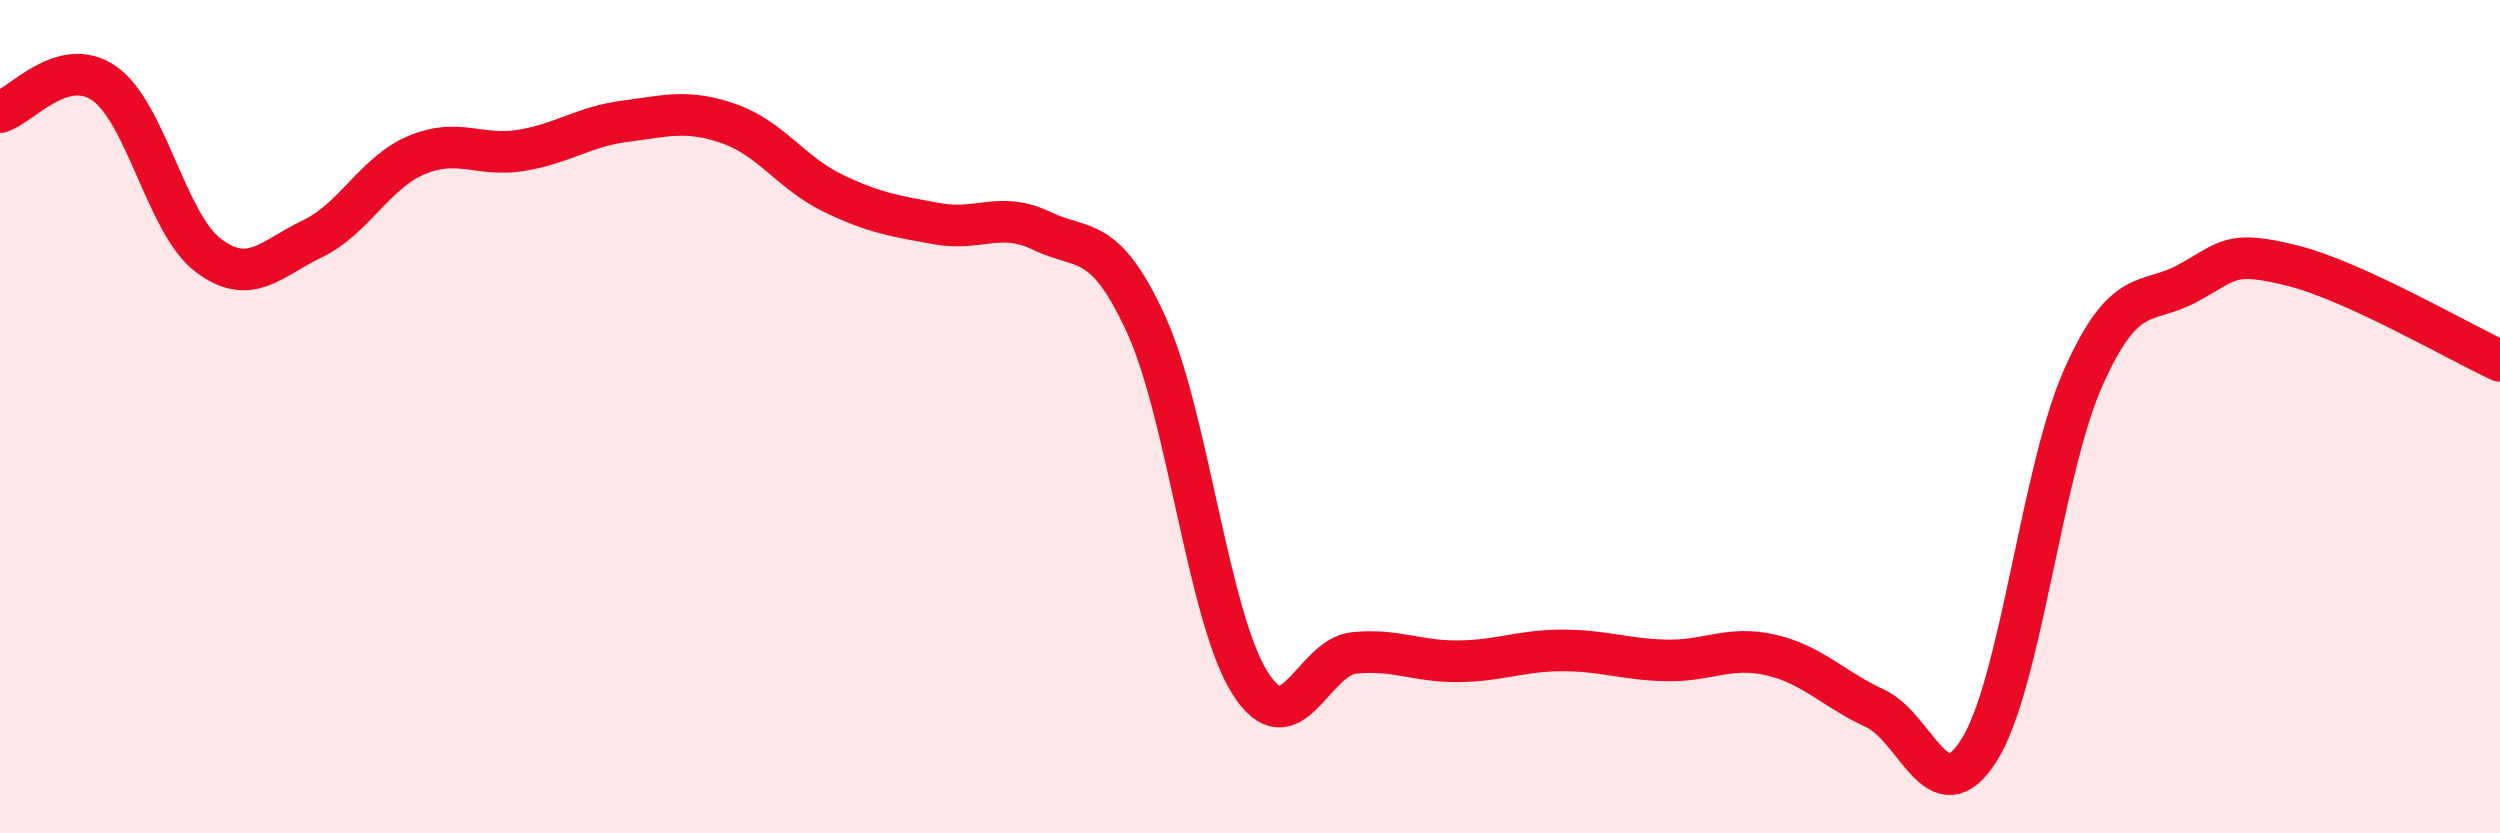
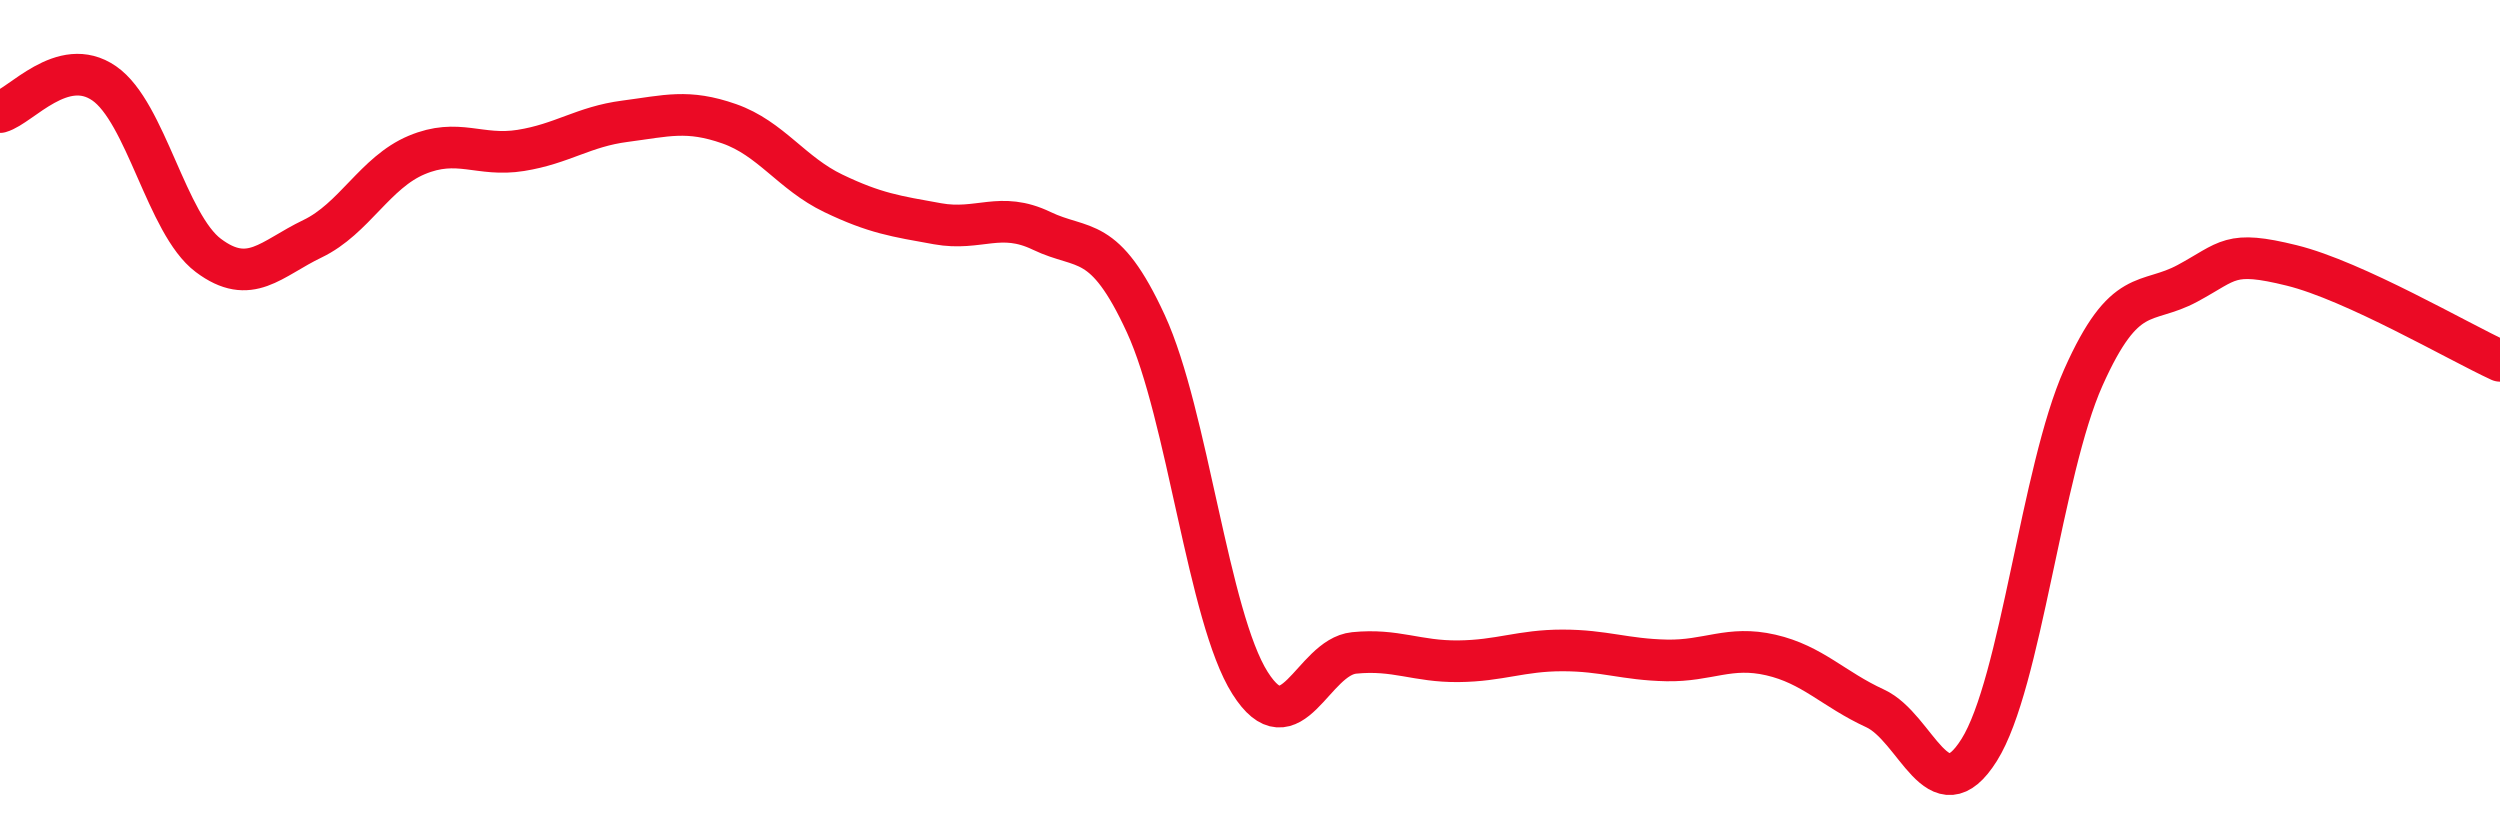
<svg xmlns="http://www.w3.org/2000/svg" width="60" height="20" viewBox="0 0 60 20">
-   <path d="M 0,2.69 C 0.5,2.55 1.5,1.31 2.5,2 C 3.5,2.69 4,5.38 5,6.13 C 6,6.88 6.5,6.21 7.5,5.73 C 8.5,5.25 9,4.14 10,3.72 C 11,3.3 11.5,3.77 12.5,3.61 C 13.5,3.45 14,3.04 15,2.91 C 16,2.78 16.5,2.62 17.5,2.97 C 18.5,3.32 19,4.16 20,4.64 C 21,5.12 21.5,5.19 22.5,5.37 C 23.5,5.55 24,5.06 25,5.54 C 26,6.02 26.5,5.6 27.5,7.77 C 28.5,9.94 29,14.81 30,16.39 C 31,17.97 31.5,15.77 32.5,15.67 C 33.5,15.57 34,15.88 35,15.87 C 36,15.86 36.5,15.61 37.5,15.61 C 38.5,15.61 39,15.83 40,15.85 C 41,15.87 41.5,15.49 42.5,15.72 C 43.5,15.95 44,16.54 45,17 C 46,17.46 46.5,19.59 47.5,18 C 48.5,16.41 49,11.3 50,9.06 C 51,6.82 51.5,7.34 52.5,6.8 C 53.5,6.26 53.5,6 55,6.37 C 56.5,6.74 59,8.2 60,8.66L60 20L0 20Z" fill="#EB0A25" opacity="0.1" stroke-linecap="round" stroke-linejoin="round" />
  <path d="M 0,2.69 C 0.5,2.55 1.5,1.31 2.5,2 C 3.5,2.69 4,5.38 5,6.13 C 6,6.88 6.5,6.21 7.5,5.73 C 8.5,5.25 9,4.14 10,3.72 C 11,3.3 11.5,3.77 12.5,3.61 C 13.5,3.45 14,3.04 15,2.91 C 16,2.78 16.5,2.62 17.5,2.97 C 18.5,3.32 19,4.16 20,4.64 C 21,5.12 21.5,5.19 22.5,5.37 C 23.5,5.55 24,5.06 25,5.54 C 26,6.02 26.5,5.6 27.5,7.77 C 28.5,9.94 29,14.81 30,16.39 C 31,17.97 31.5,15.77 32.5,15.67 C 33.5,15.57 34,15.88 35,15.87 C 36,15.86 36.5,15.61 37.5,15.61 C 38.5,15.61 39,15.83 40,15.85 C 41,15.87 41.5,15.49 42.5,15.72 C 43.5,15.95 44,16.54 45,17 C 46,17.46 46.5,19.59 47.5,18 C 48.5,16.41 49,11.3 50,9.06 C 51,6.82 51.5,7.34 52.5,6.8 C 53.5,6.26 53.5,6 55,6.37 C 56.5,6.74 59,8.2 60,8.66" stroke="#EB0A25" stroke-width="1" fill="none" stroke-linecap="round" stroke-linejoin="round" />
</svg>